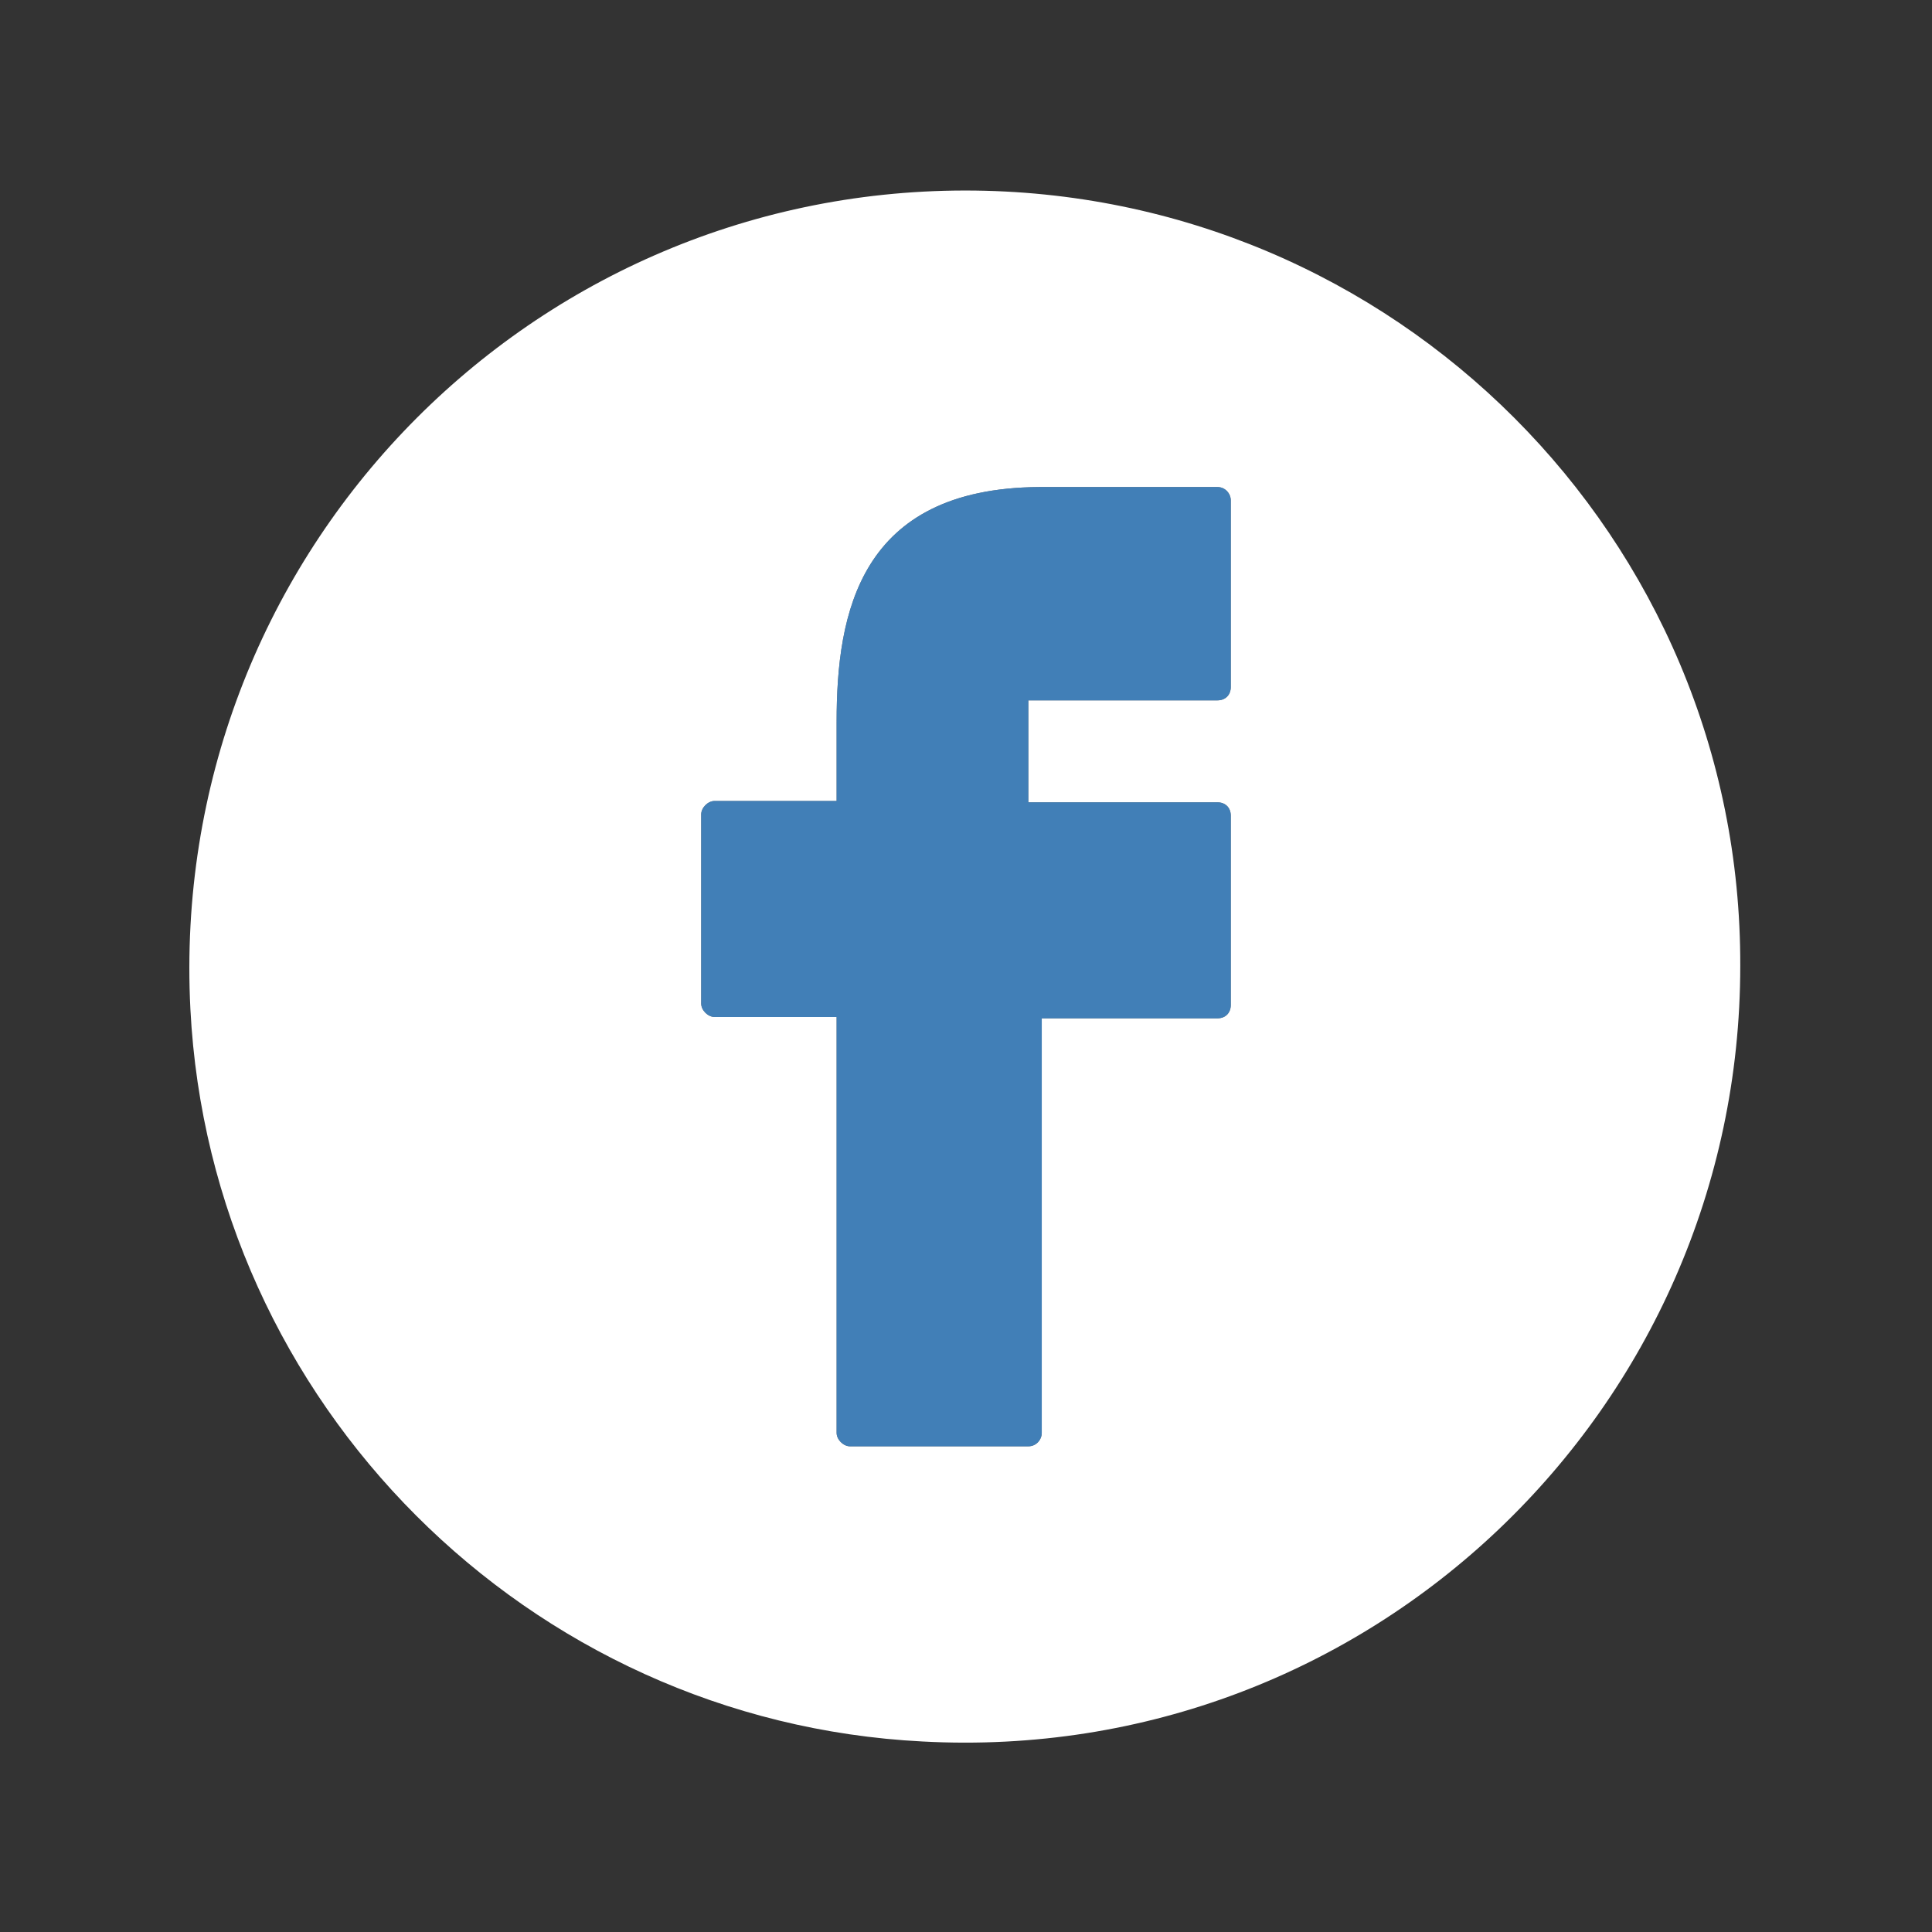
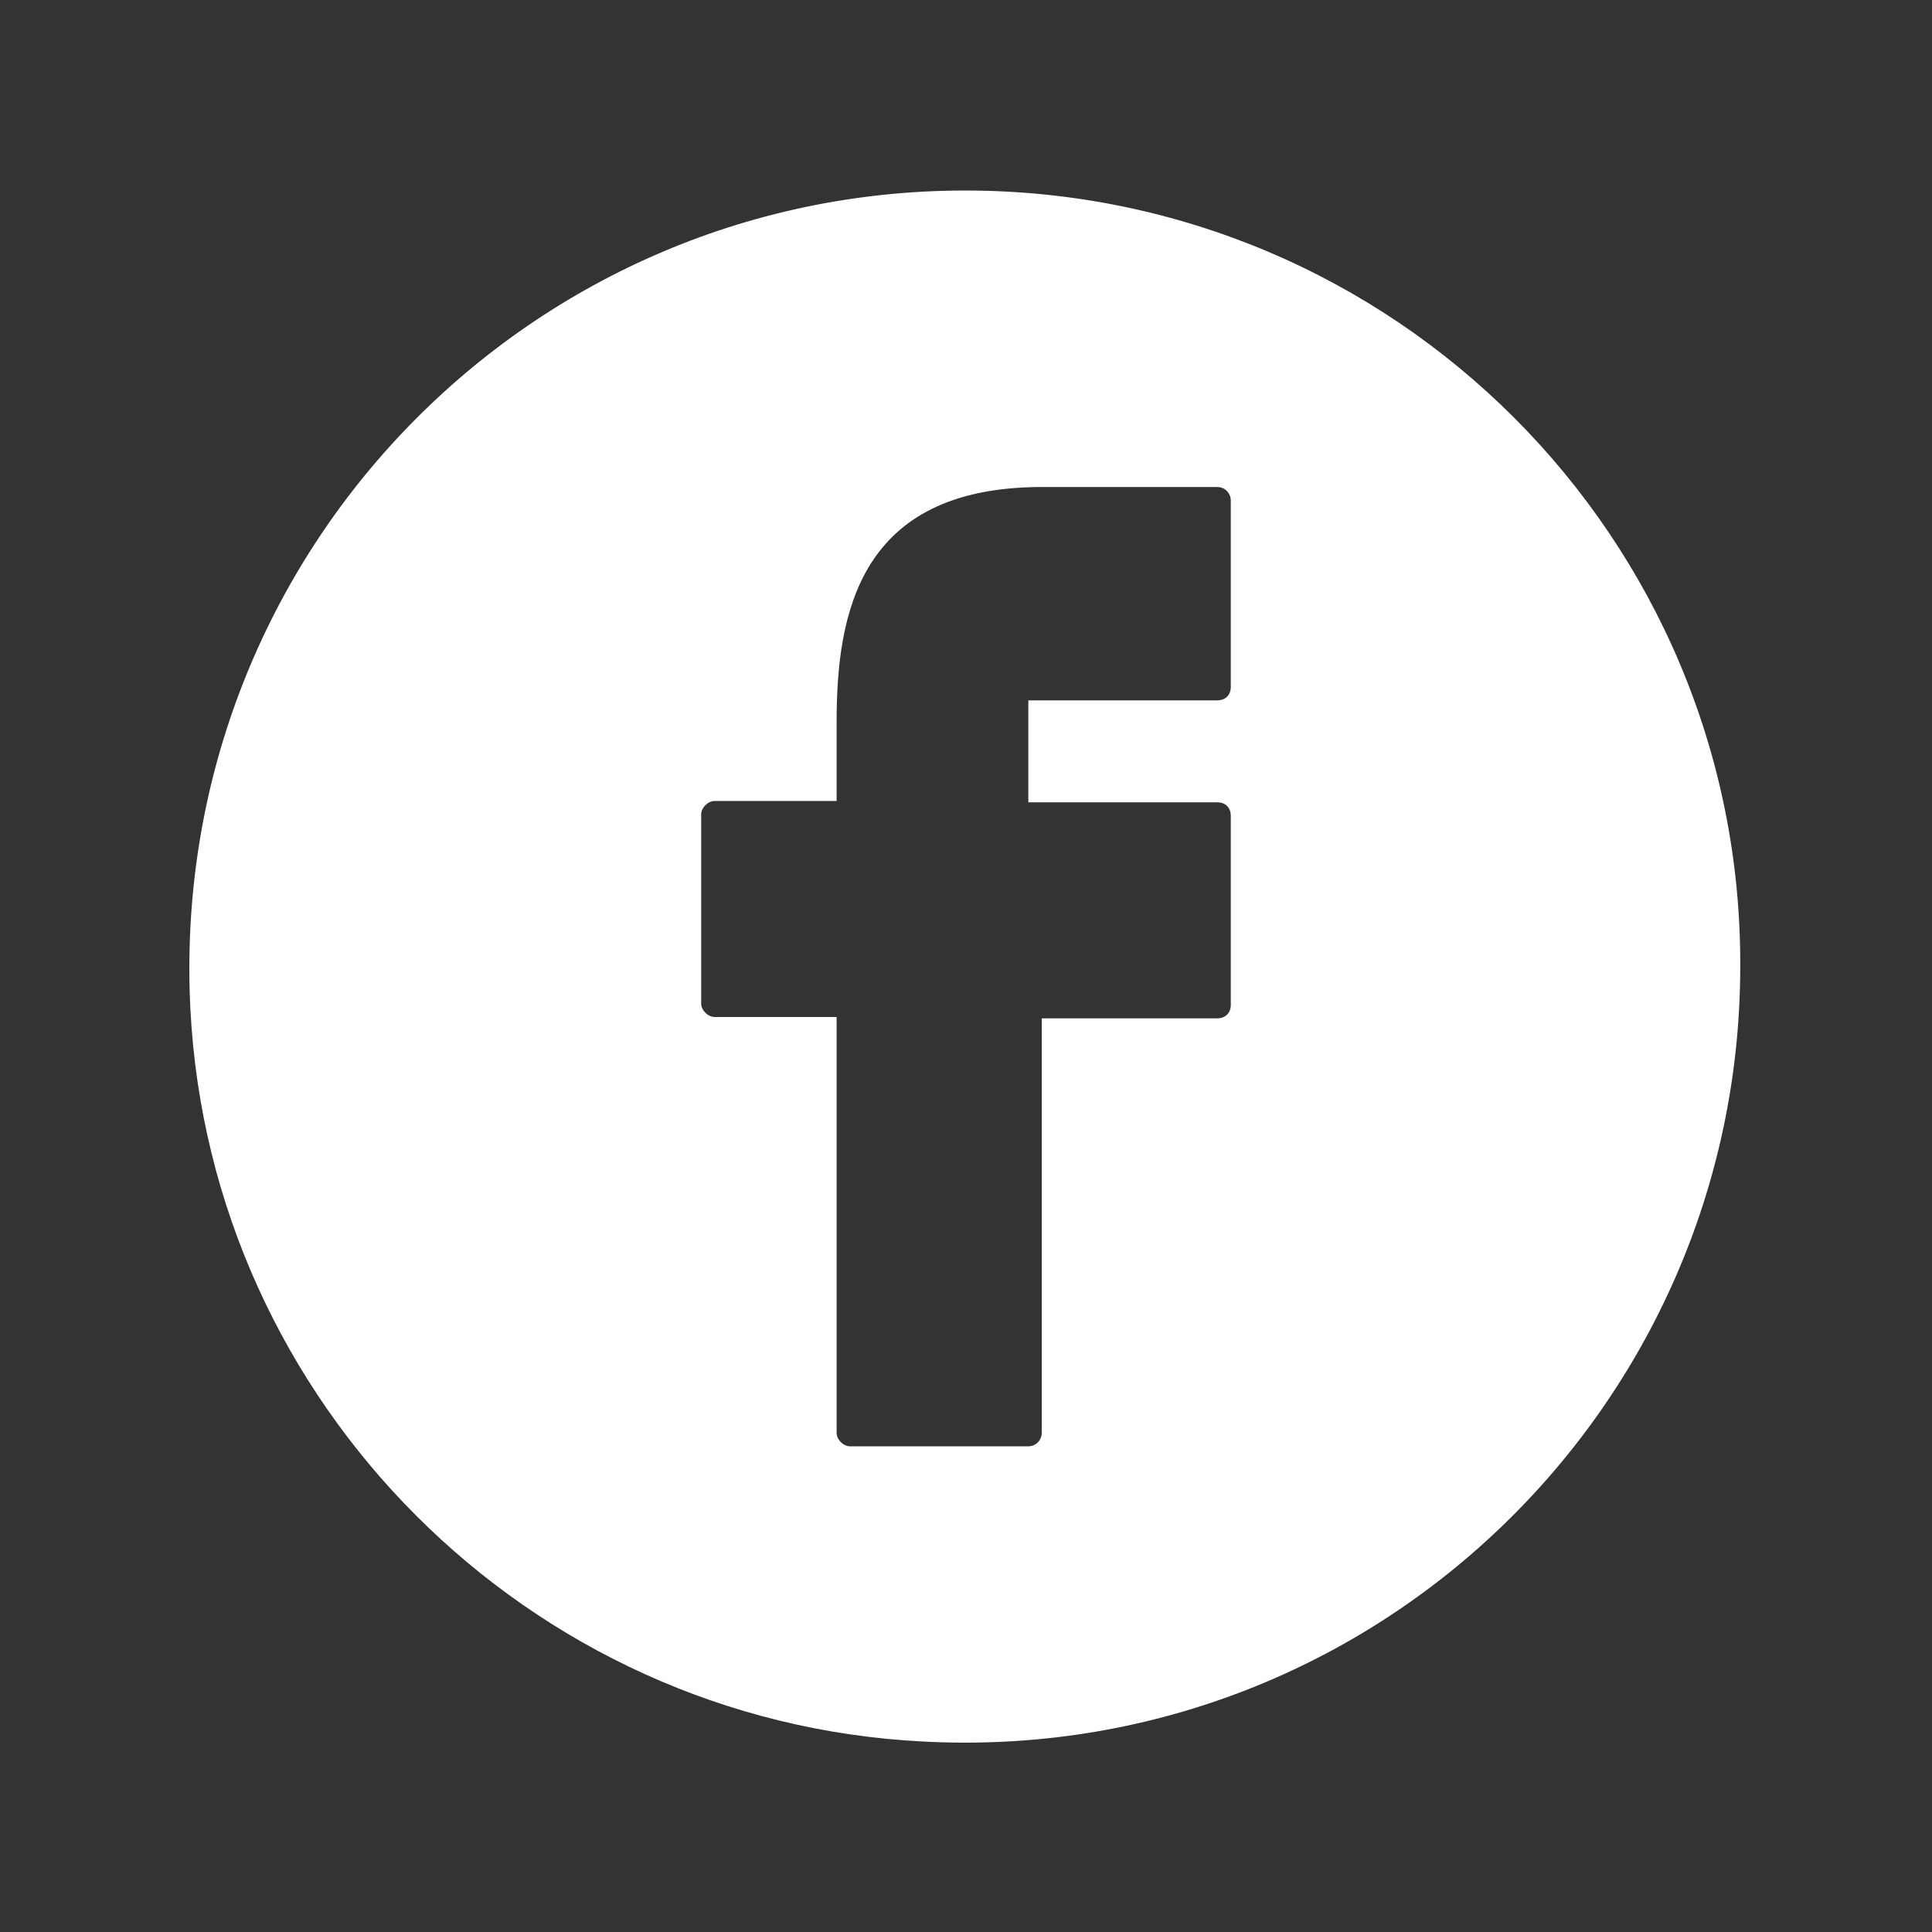
<svg xmlns="http://www.w3.org/2000/svg" width="90" height="90" viewBox="0 0 90 90" fill="none">
  <rect x="0" y="0" width="90" height="90" fill="#333333" stroke="none" />
  <path d="M44.968 8.875C24.358 8.875 7.807 26.125 8.869 47C9.805 65.375 24.608 80.188 42.97 81.125C63.83 82.25 81.068 65.625 81.068 45C81.131 25.062 64.955 8.875 44.968 8.875ZM57.335 32C57.335 32.375 57.085 32.625 56.71 32.625H47.904V37.375H56.71C57.085 37.375 57.335 37.625 57.335 38V46.812C57.335 47.188 57.085 47.438 56.71 47.438H48.529V66.75C48.529 67.062 48.279 67.375 47.904 67.375H39.597C39.285 67.375 38.973 67.062 38.973 66.75V47.375H33.289C32.977 47.375 32.664 47.062 32.664 46.75V37.938C32.664 37.625 32.977 37.312 33.289 37.312H38.973V33.75C38.973 33.688 38.973 33.625 38.973 33.625C38.973 28.562 40.034 22.75 48.404 22.688H48.466H56.71C57.085 22.688 57.335 23 57.335 23.312V32Z" fill="white" />
-   <path d="M47.904 32.625V37.375H56.711C57.085 37.375 57.335 37.625 57.335 38V46.812C57.335 47.188 57.085 47.438 56.711 47.438H48.529V66.75C48.529 67.062 48.279 67.375 47.904 67.375H39.597C39.285 67.375 38.973 67.062 38.973 66.75V47.375H33.289C32.977 47.375 32.665 47.062 32.665 46.75V37.938C32.665 37.625 32.977 37.312 33.289 37.312H38.973V33.75C38.973 33.688 38.973 33.625 38.973 33.625C38.973 28.562 40.035 22.75 48.404 22.688H48.466H56.711C57.085 22.688 57.335 23 57.335 23.312V32C57.335 32.375 57.085 32.625 56.711 32.625H47.904Z" fill="#48A0F0" fill-opacity="0.7" />
</svg>